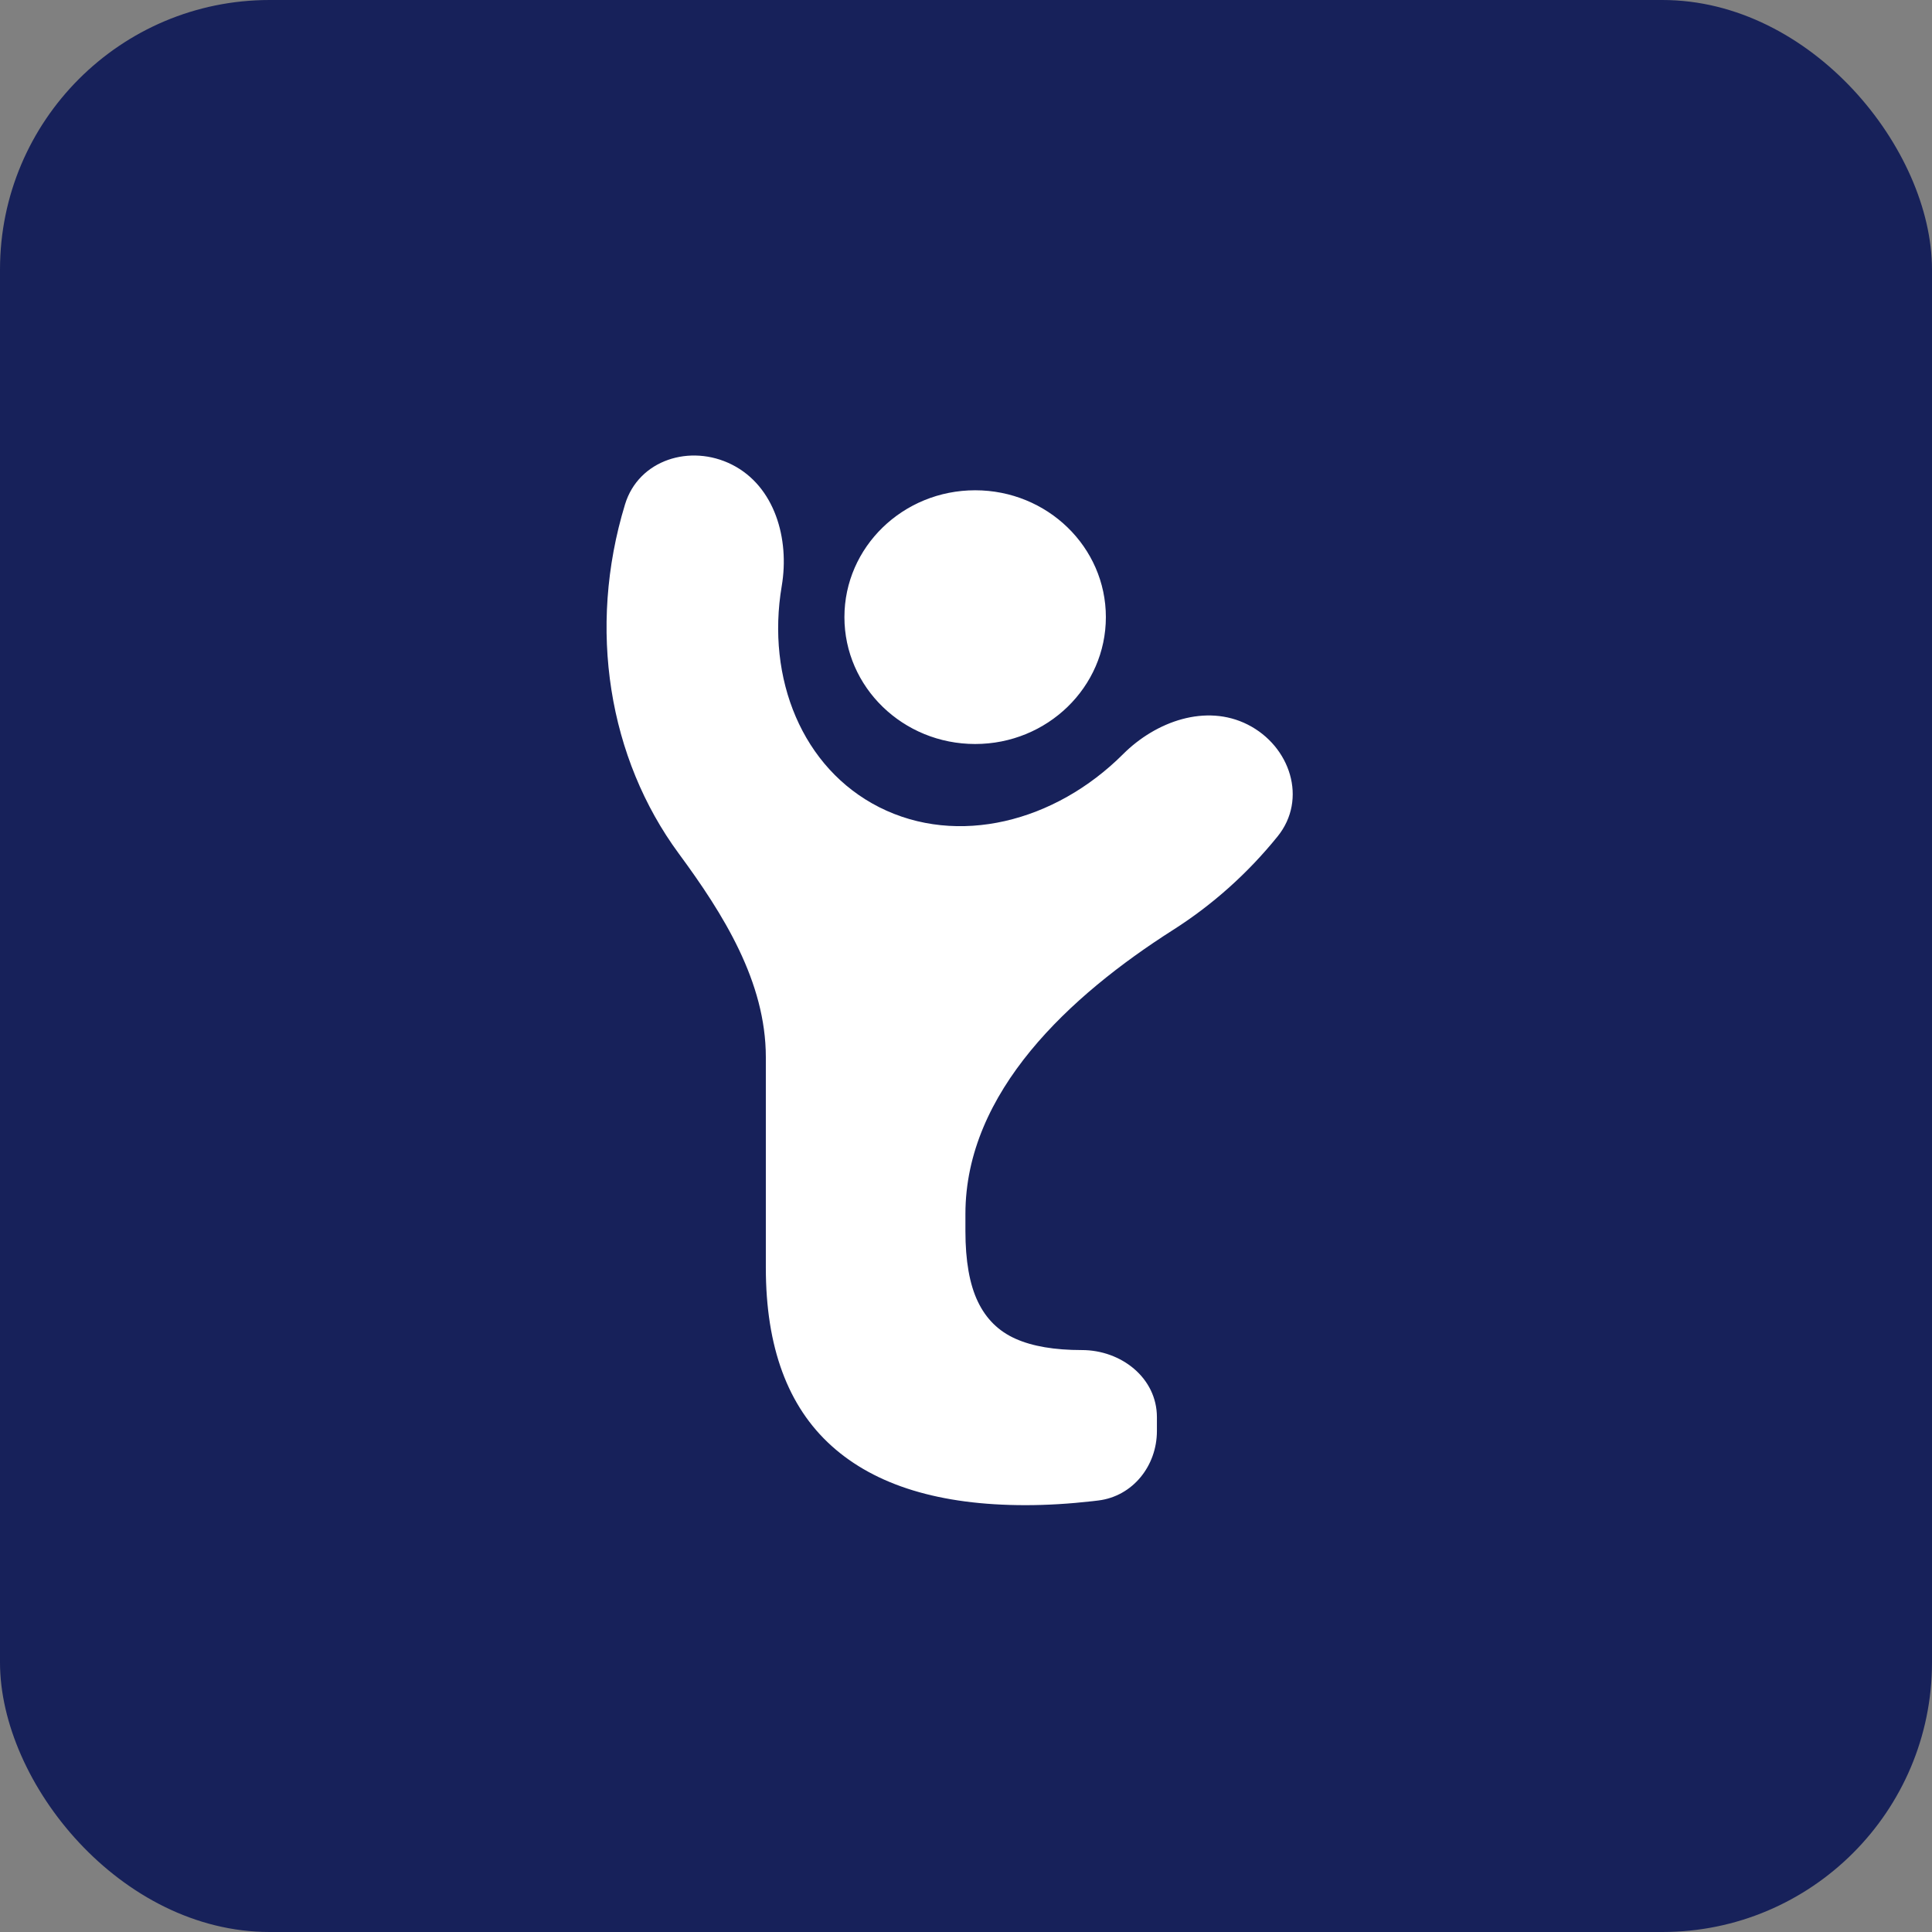
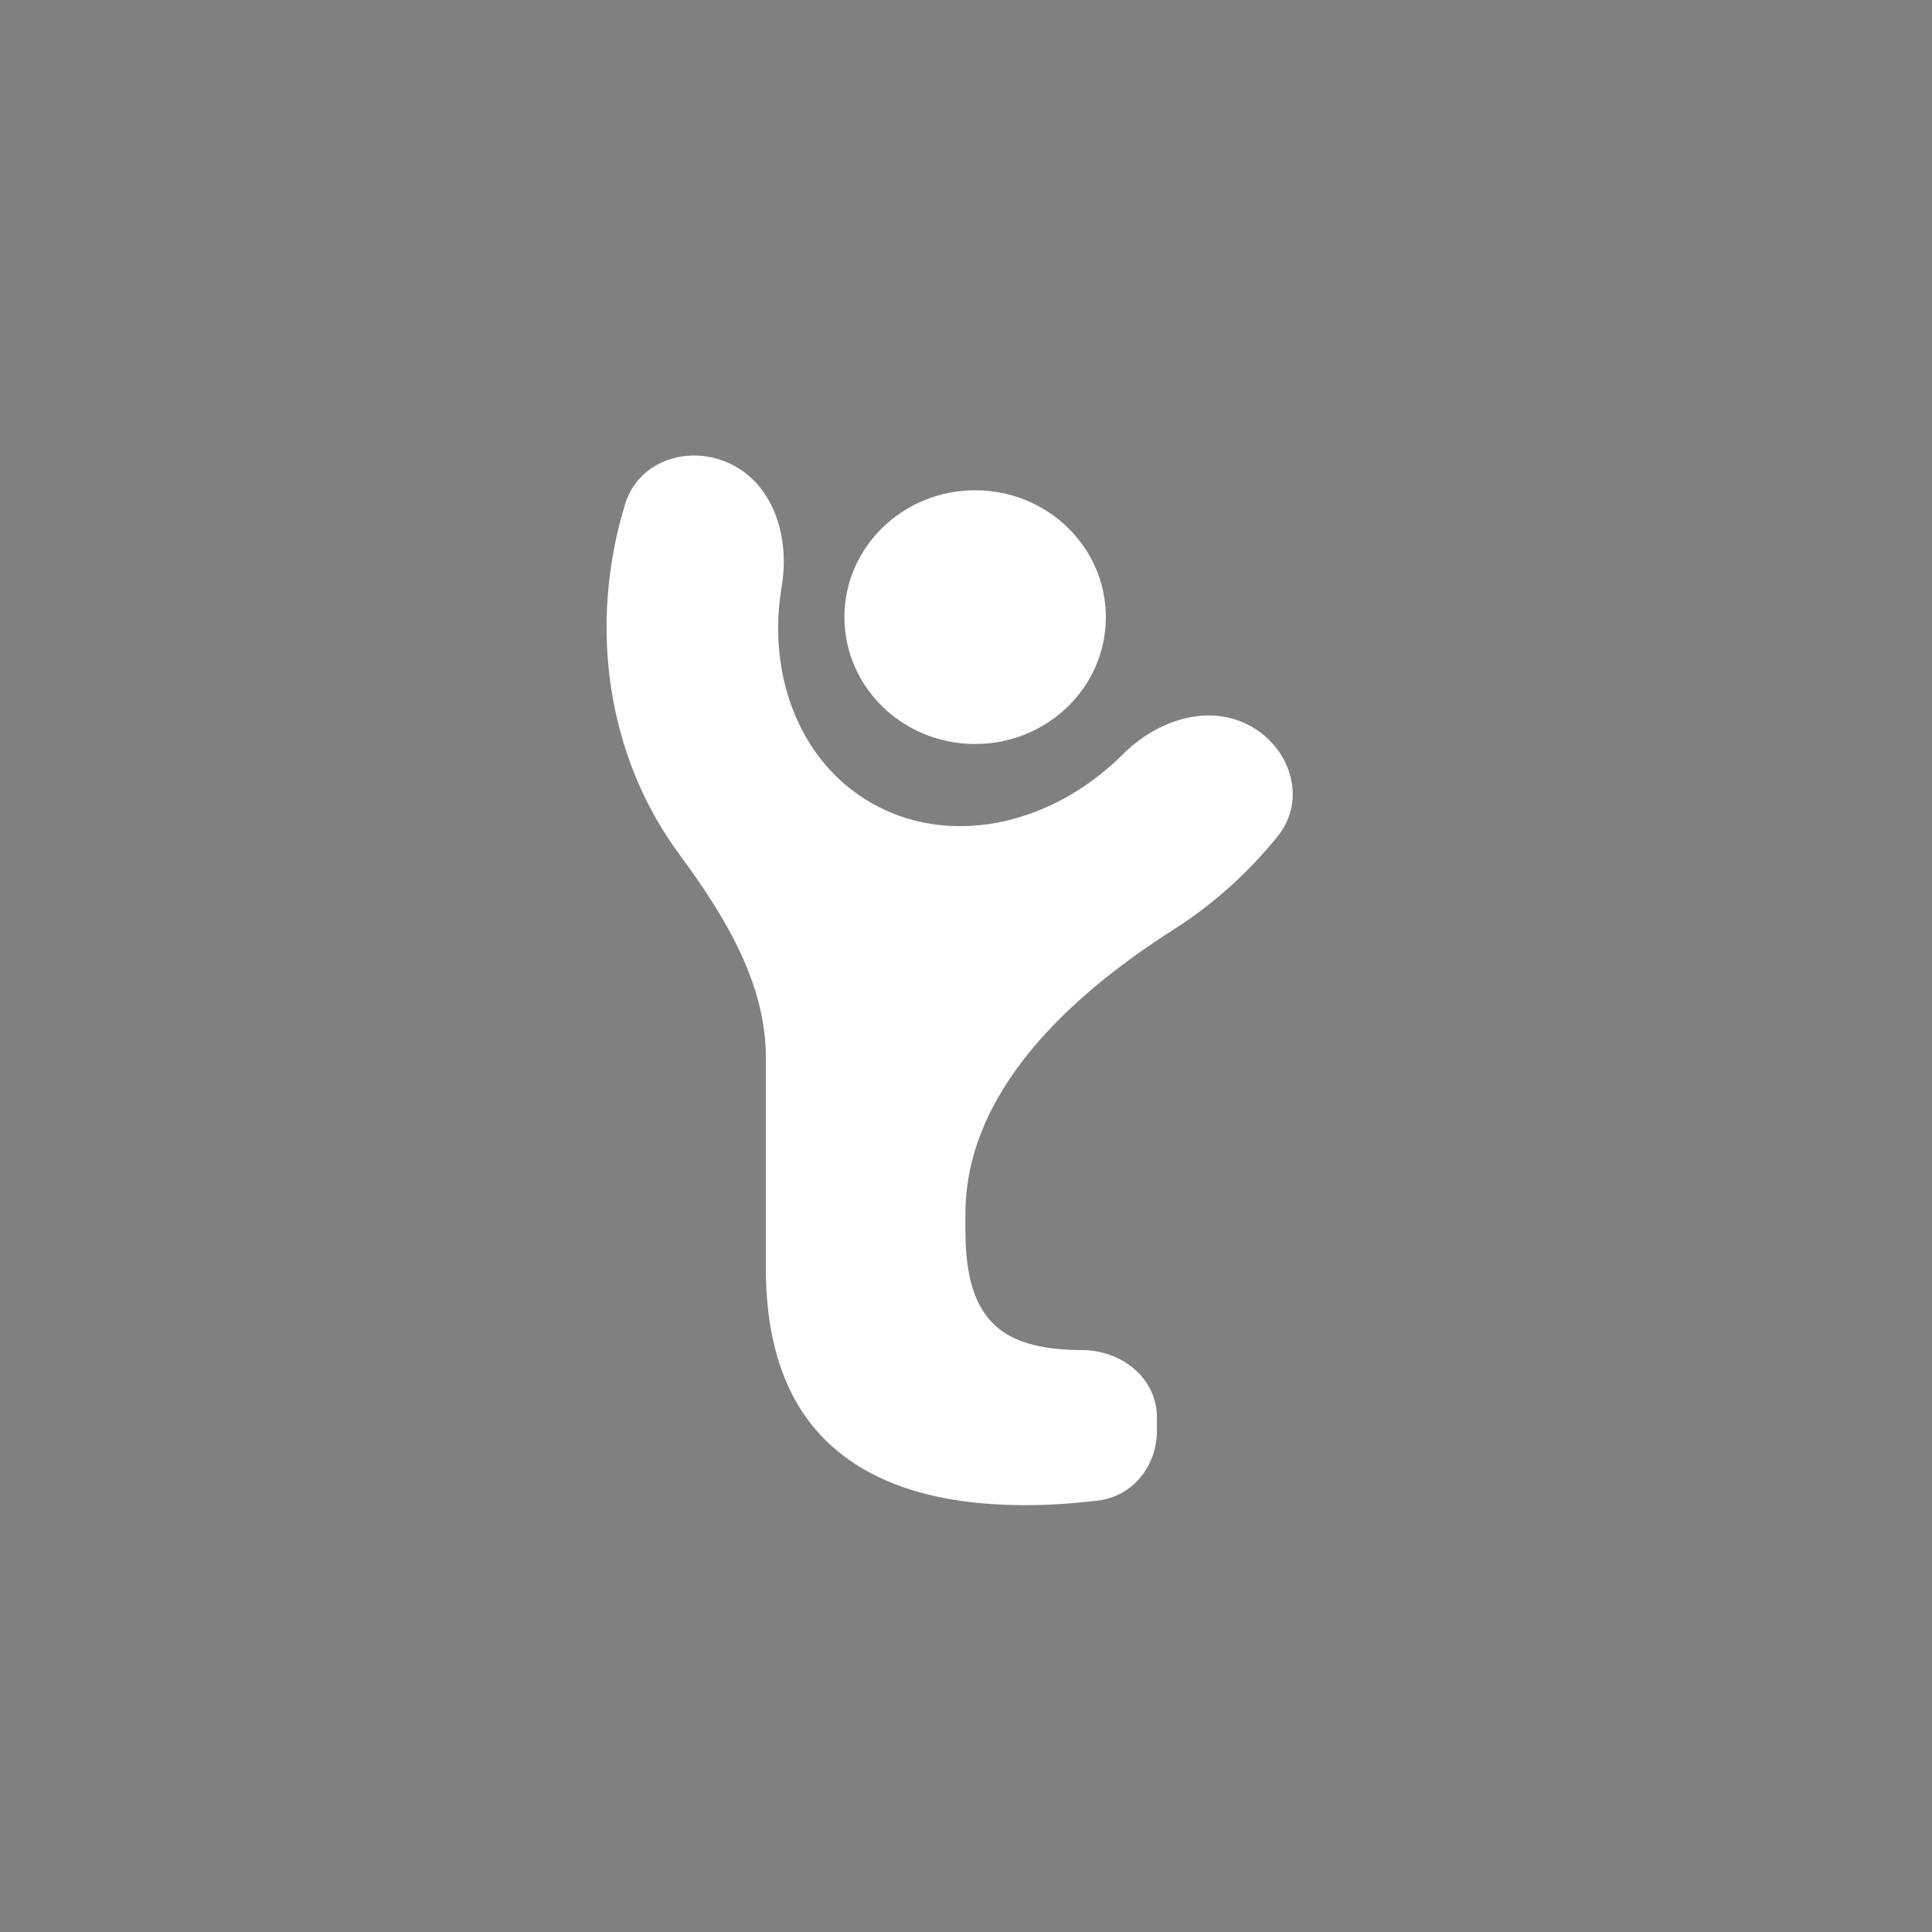
<svg xmlns="http://www.w3.org/2000/svg" width="43" height="43" viewBox="0 0 43 43" fill="none">
  <rect x="0" y="0" width="43" height="43" fill="#808080" stroke="none" />
-   <rect width="43" height="43" rx="6" fill="#17215A" />
  <path fill-rule="evenodd" clip-rule="evenodd" d="M24.996 16.785C25.73 16.052 26.842 15.659 27.768 16.126C28.72 16.606 29.105 17.788 28.435 18.616C27.762 19.449 26.972 20.148 26.109 20.697C23.816 22.157 21.487 24.3 21.487 27.019V27.4C21.487 28.061 21.579 28.584 21.763 28.968C21.947 29.354 22.227 29.63 22.604 29.797C22.98 29.965 23.472 30.048 24.08 30.048C24.954 30.048 25.749 30.667 25.749 31.542V31.85C25.749 32.624 25.213 33.302 24.445 33.396C24.401 33.402 24.356 33.407 24.311 33.412C23.798 33.47 23.301 33.5 22.822 33.5C20.922 33.5 19.485 33.061 18.509 32.182C17.533 31.304 17.045 29.981 17.045 28.216V23.531C17.045 21.852 16.103 20.349 15.107 18.997C13.548 16.881 13.068 13.992 13.911 11.226C14.213 10.233 15.365 9.874 16.291 10.341C17.243 10.821 17.577 11.992 17.399 13.042C17.05 15.104 17.857 17.102 19.573 17.968C21.312 18.844 23.477 18.302 24.996 16.785ZM24.613 13.735C24.613 15.295 23.31 16.559 21.704 16.559C20.097 16.559 18.794 15.295 18.794 13.735C18.794 12.176 20.097 10.912 21.704 10.912C23.31 10.912 24.613 12.176 24.613 13.735Z" fill="url(#paint0_linear_11_2575)" />
  <defs>
    <linearGradient id="paint0_linear_11_2575" x1="21.5" y1="9.5" x2="21.5" y2="33.5" gradientUnits="userSpaceOnUse">
      <stop offset="0" stop-color="#F5F7FF" />
      <stop offset="0" stop-color="white" />
    </linearGradient>
  </defs>
</svg>